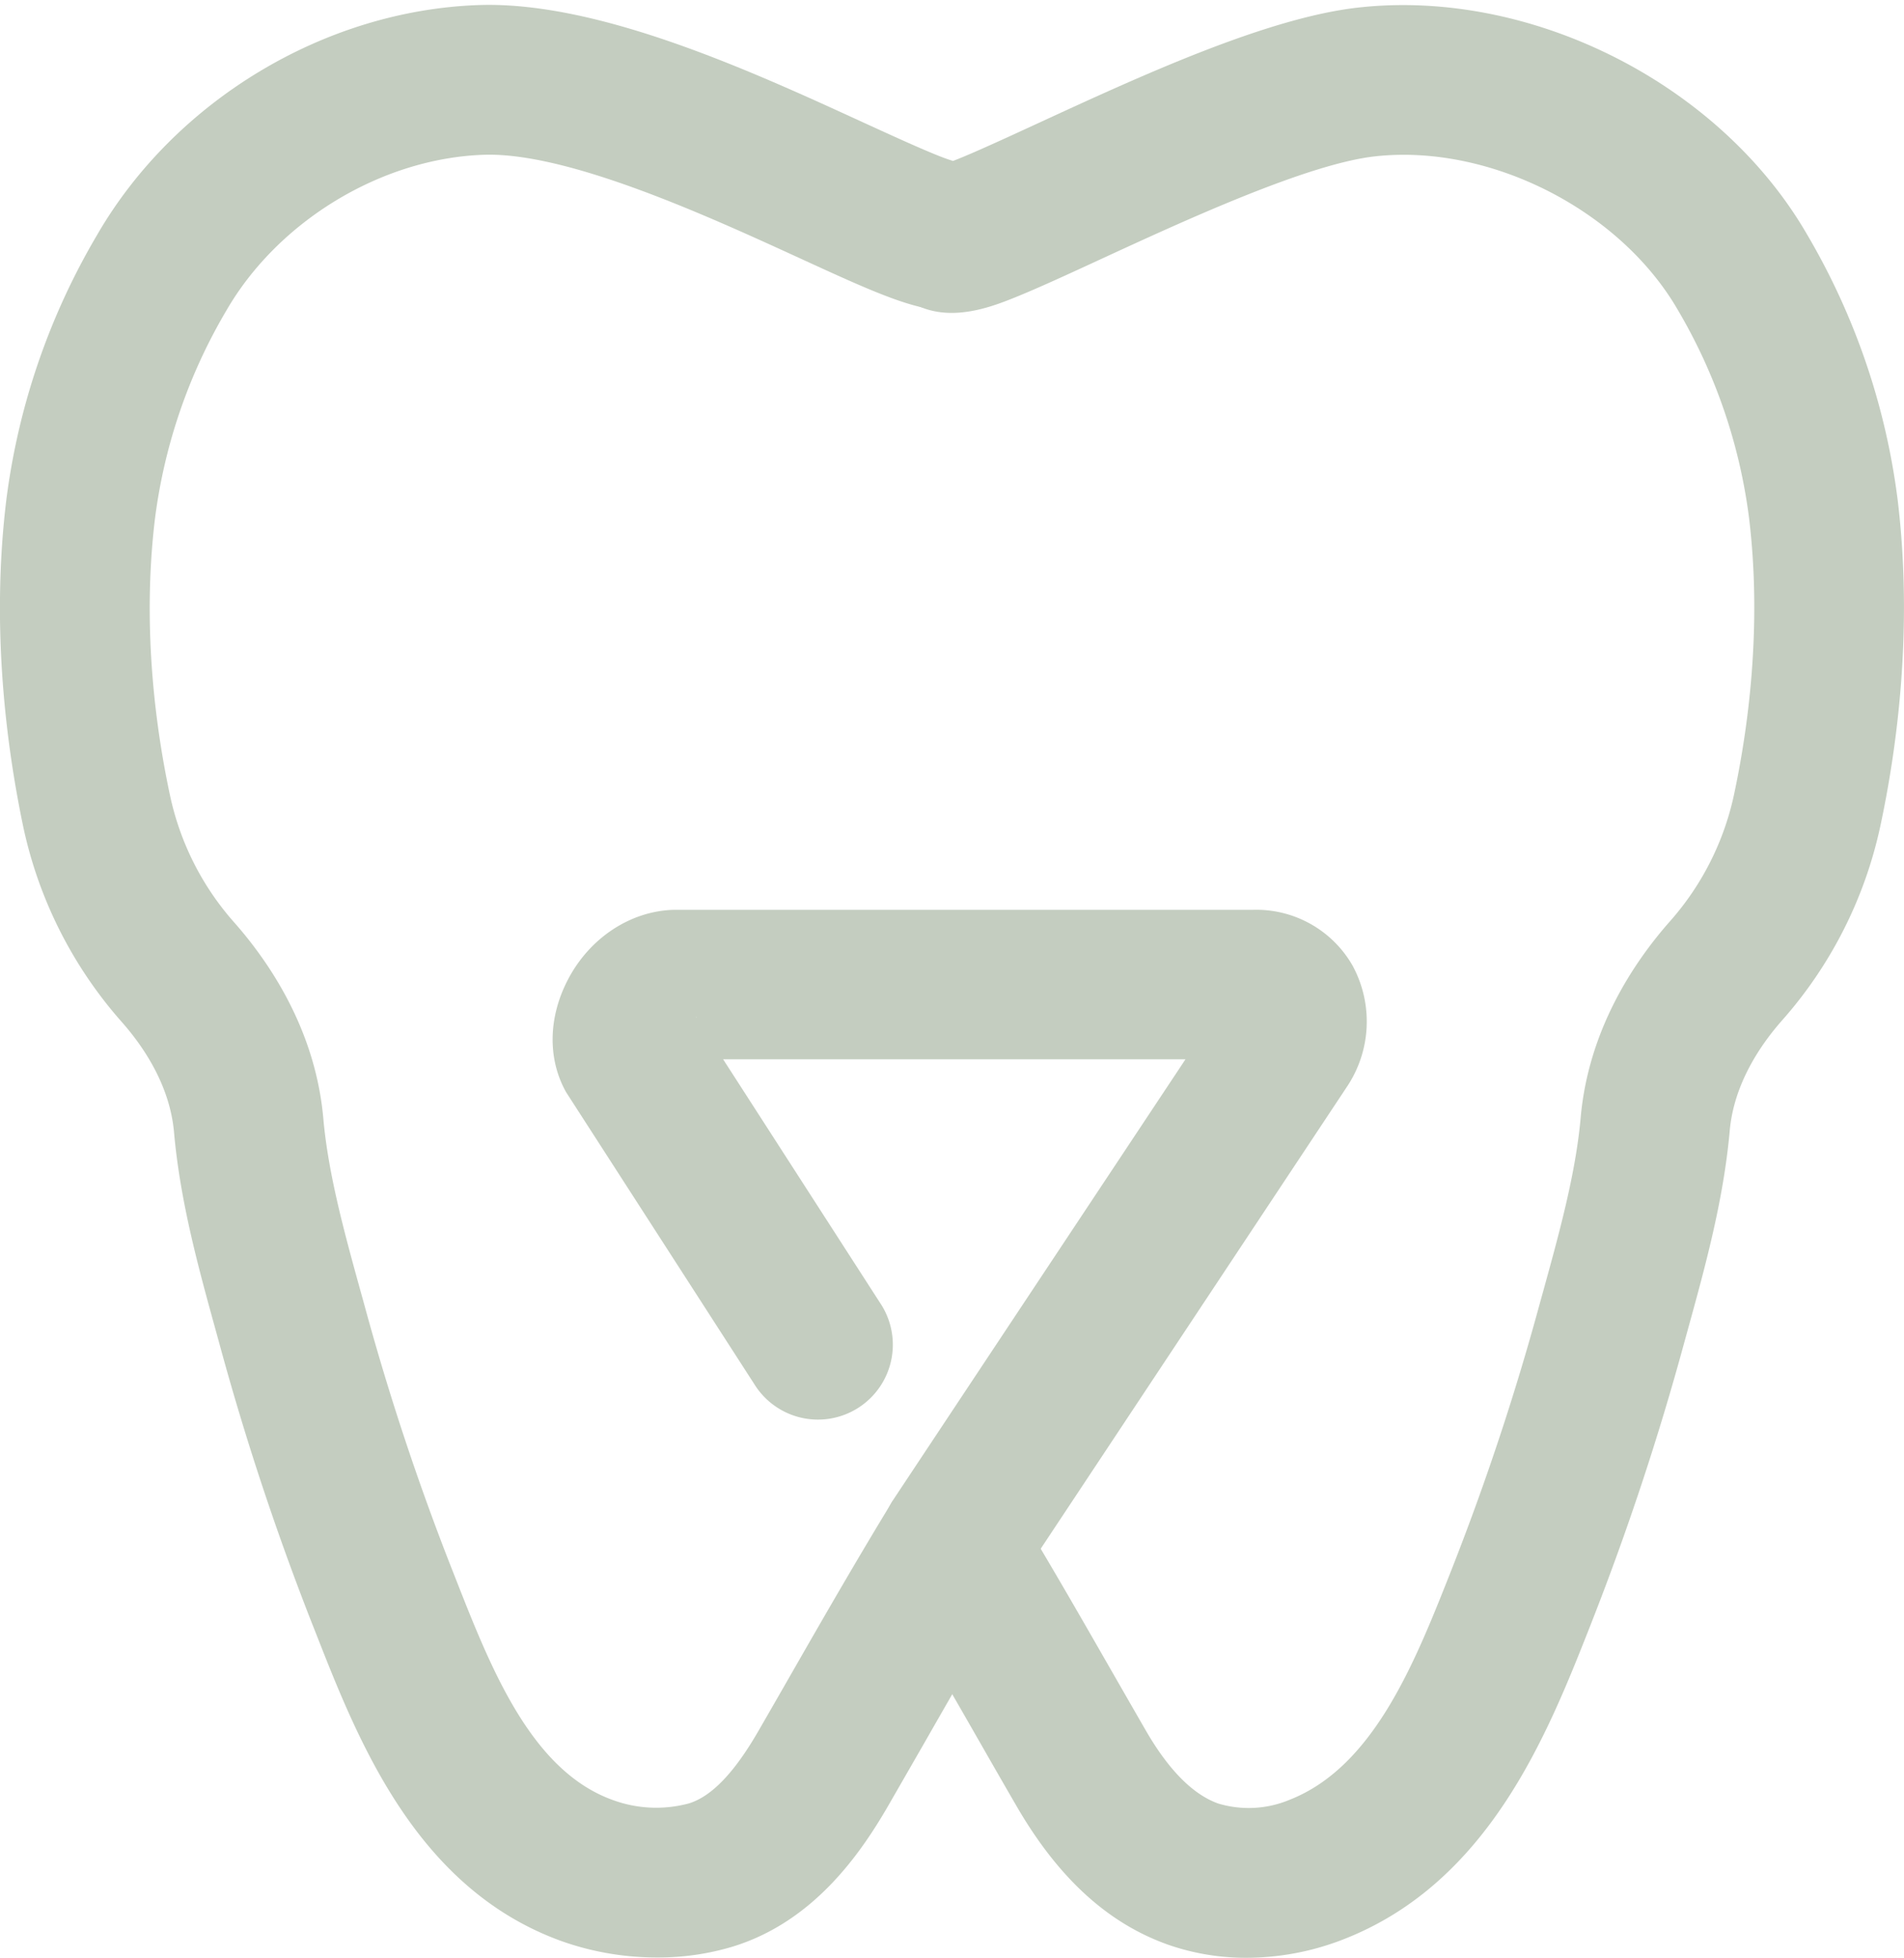
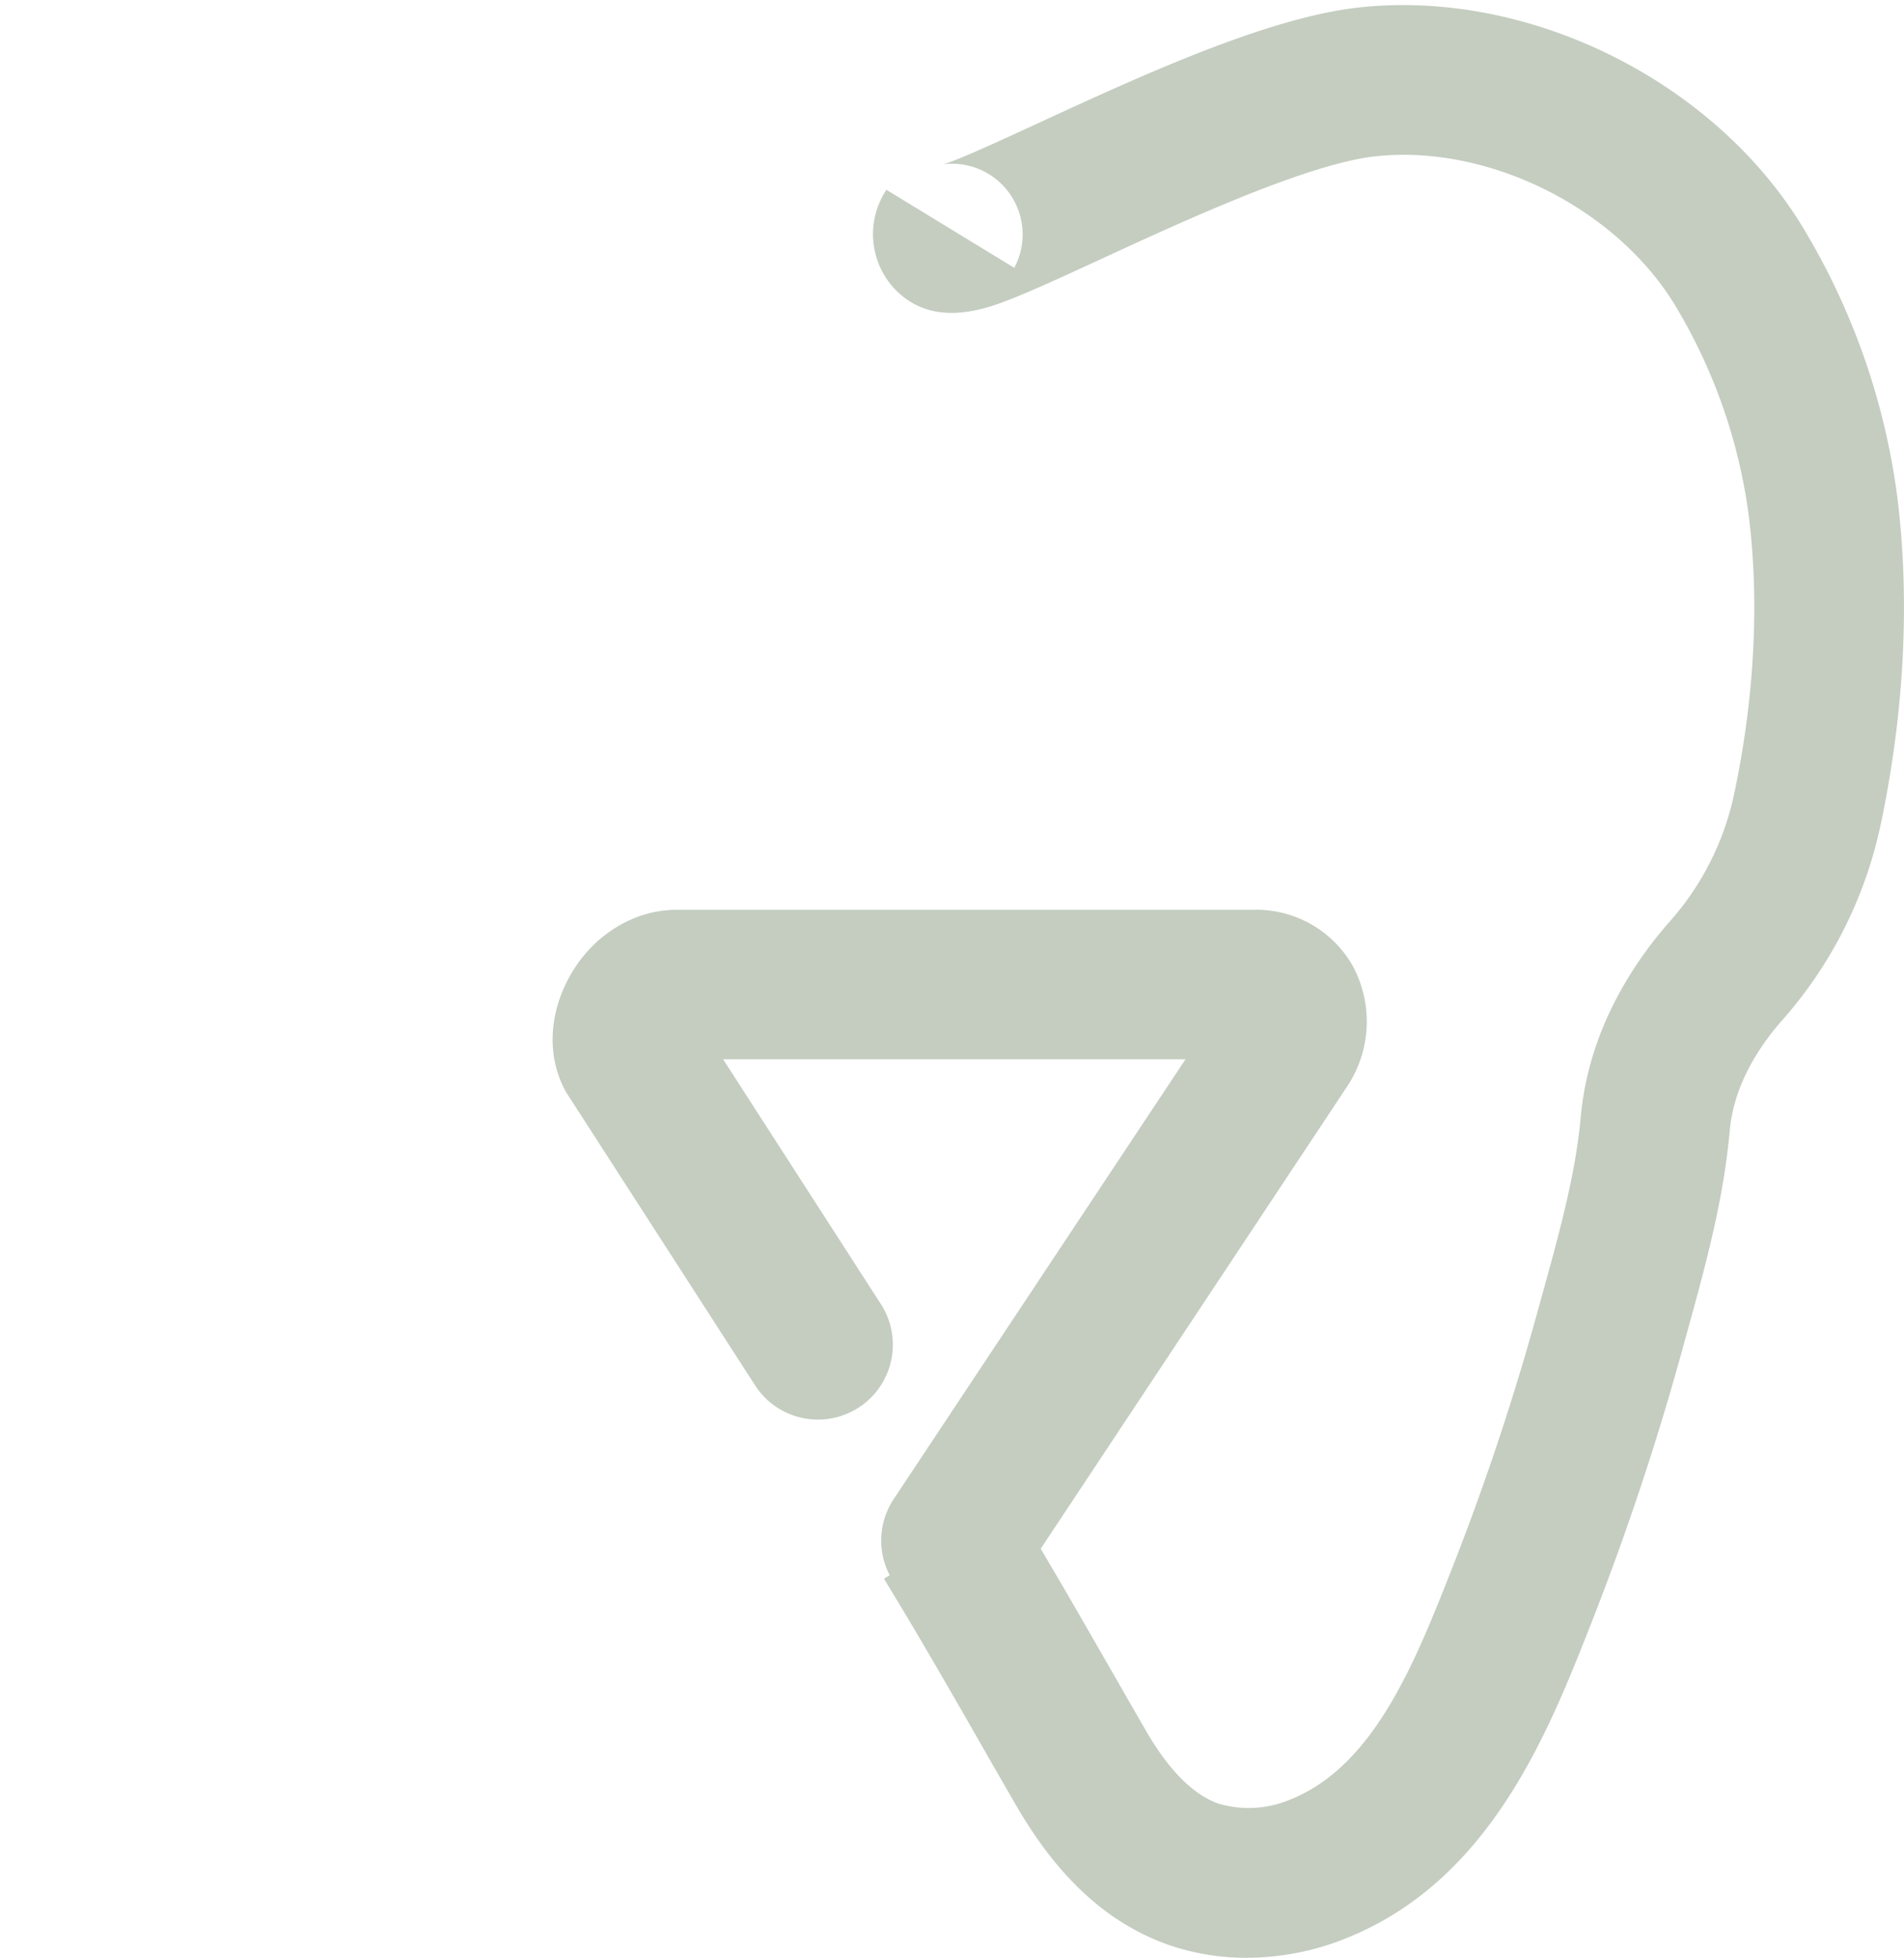
<svg xmlns="http://www.w3.org/2000/svg" xmlns:xlink="http://www.w3.org/1999/xlink" data-bbox="-0.008 0.784 305.162 312.887" viewBox="0 0 305.16 313.67" data-type="color">
  <g>
    <defs>
      <symbol viewBox="0 0 305.16 313.67" id="5879b39f-529b-4977-b546-7e33b2f43331">
        <path d="M199.83 313.67a37.84 37.84 0 0 1-12.57-2.08c-9.71-3.43-17.69-10.73-24.39-22.32q-2.87-4.95-5.69-9.89c-5-8.72-10.17-17.74-15.51-26.44l20.45-12.55c5.53 9 10.79 18.18 15.88 27.05q2.81 4.9 5.64 9.81c3.67 6.35 7.58 10.28 11.62 11.71a17 17 0 0 0 11.42-.6c13.51-5.3 20.08-22 25.89-36.68l.39-1a409.41 409.41 0 0 0 13.87-42l.51-1.83c2.55-9.24 5.2-18.8 6-27.79 1.24-14 8.46-24.83 14.3-31.44a44.76 44.76 0 0 0 10.25-20.19c2.28-10.62 4.55-27 2.43-44.49a87.29 87.29 0 0 0-11.46-33.37c-9.3-16-30.17-26.58-48.55-24.51-10.82 1.22-30.62 10.35-43.72 16.39-5.46 2.52-10.17 4.69-13.88 6.19-4.33 1.74-13.34 5.37-19.64-1.7a12.83 12.83 0 0 1-1-15.53l20.49 12.5a11.33 11.33 0 0 0-11.4-16.59c2.07-.51 9.45-3.92 15.39-6.66C182.76 12.19 203 2.87 217.61 1.22c27.71-3.13 58 12.15 72 36.32a111.29 111.29 0 0 1 14.53 42.52c2.52 20.82-.13 40-2.8 52.42a68.76 68.76 0 0 1-15.72 31c-3.46 3.92-7.72 10.16-8.39 17.67-1 11.17-3.93 21.79-6.77 32.07l-.5 1.81a435.84 435.84 0 0 1-14.69 44.43l-.39 1c-6.84 17.35-16.21 41.1-39.45 50.21a42.9 42.9 0 0 1-15.6 3Z" fill="#c4cdc0" data-color="1" />
        <path d="M153.23 258.82a12 12 0 0 1-10-18.63L190 169.72h-74.1l25.17 39.05a12 12 0 1 1-20.17 13L90.74 175c-3-5.34-2.88-12 .3-18.08 3.49-6.67 10-10.94 16.88-11.15h92.84a17.78 17.78 0 0 1 16 8.9 18.78 18.78 0 0 1-.91 19.49l-.08.12-52.53 79.22a12 12 0 0 1-10.01 5.32Zm-41.74-96 .17.27c0-.09-.11-.18-.17-.27Z" fill="#c4cdc0" data-color="1" />
-         <path d="M105.38 313.62A45.61 45.61 0 0 1 90 311c-23.28-8.4-32.57-32-39.36-49.3l-.79-2a435.84 435.84 0 0 1-14.69-44.43l-.5-1.82c-2.84-10.28-5.78-20.9-6.77-32.06-.67-7.52-4.93-13.76-8.39-17.67a68.91 68.91 0 0 1-15.72-31C1.14 120.2-1.51 101 1 80.2a111 111 0 0 1 14.54-42.52C28 16.12 52.07 1.64 76.76.81 96 .17 120.55 11.45 138.51 19.69c5.51 2.52 12.38 5.67 14.38 6.12-1.08-.24-3.87 6.37-7.88 2.35-.87-.87 9.92-3.11 9.27-2.08l10.11 2.69 2.16 15.48-4.5.63a12.66 12.66 0 0 1-3 2.68c-7.16 4.68-14 1.54-30.59-6.06-14.89-6.83-37.41-17.16-50.93-16.7-16.33.55-32.91 10.56-41.23 24.92a87.24 87.24 0 0 0-11.46 33.36c-2.12 17.53.15 33.87 2.44 44.5a44.69 44.69 0 0 0 10.24 20.19c5.84 6.61 13.06 17.43 14.3 31.44.8 9 3.45 18.54 6 27.78l.51 1.83a409.62 409.62 0 0 0 13.87 42l.81 2.06c5.67 14.43 12.11 30.79 25.17 35.5a20.18 20.18 0 0 0 12.22.56c3.63-1.11 7.27-4.89 11.12-11.55q2.83-4.9 5.64-9.81c5.09-8.88 10.35-18 15.88-27.06l20.45 12.56c-5.34 8.7-10.51 17.71-15.5 26.44l-5.69 9.89c-4.5 7.76-12 18.53-24.9 22.48a41.3 41.3 0 0 1-12.02 1.73Z" fill="#c4cdc0" data-color="1" />
      </symbol>
    </defs>
    <g>
      <use xlink:href="#5879b39f-529b-4977-b546-7e33b2f43331" height="313.67" width="305.16" />
    </g>
  </g>
</svg>